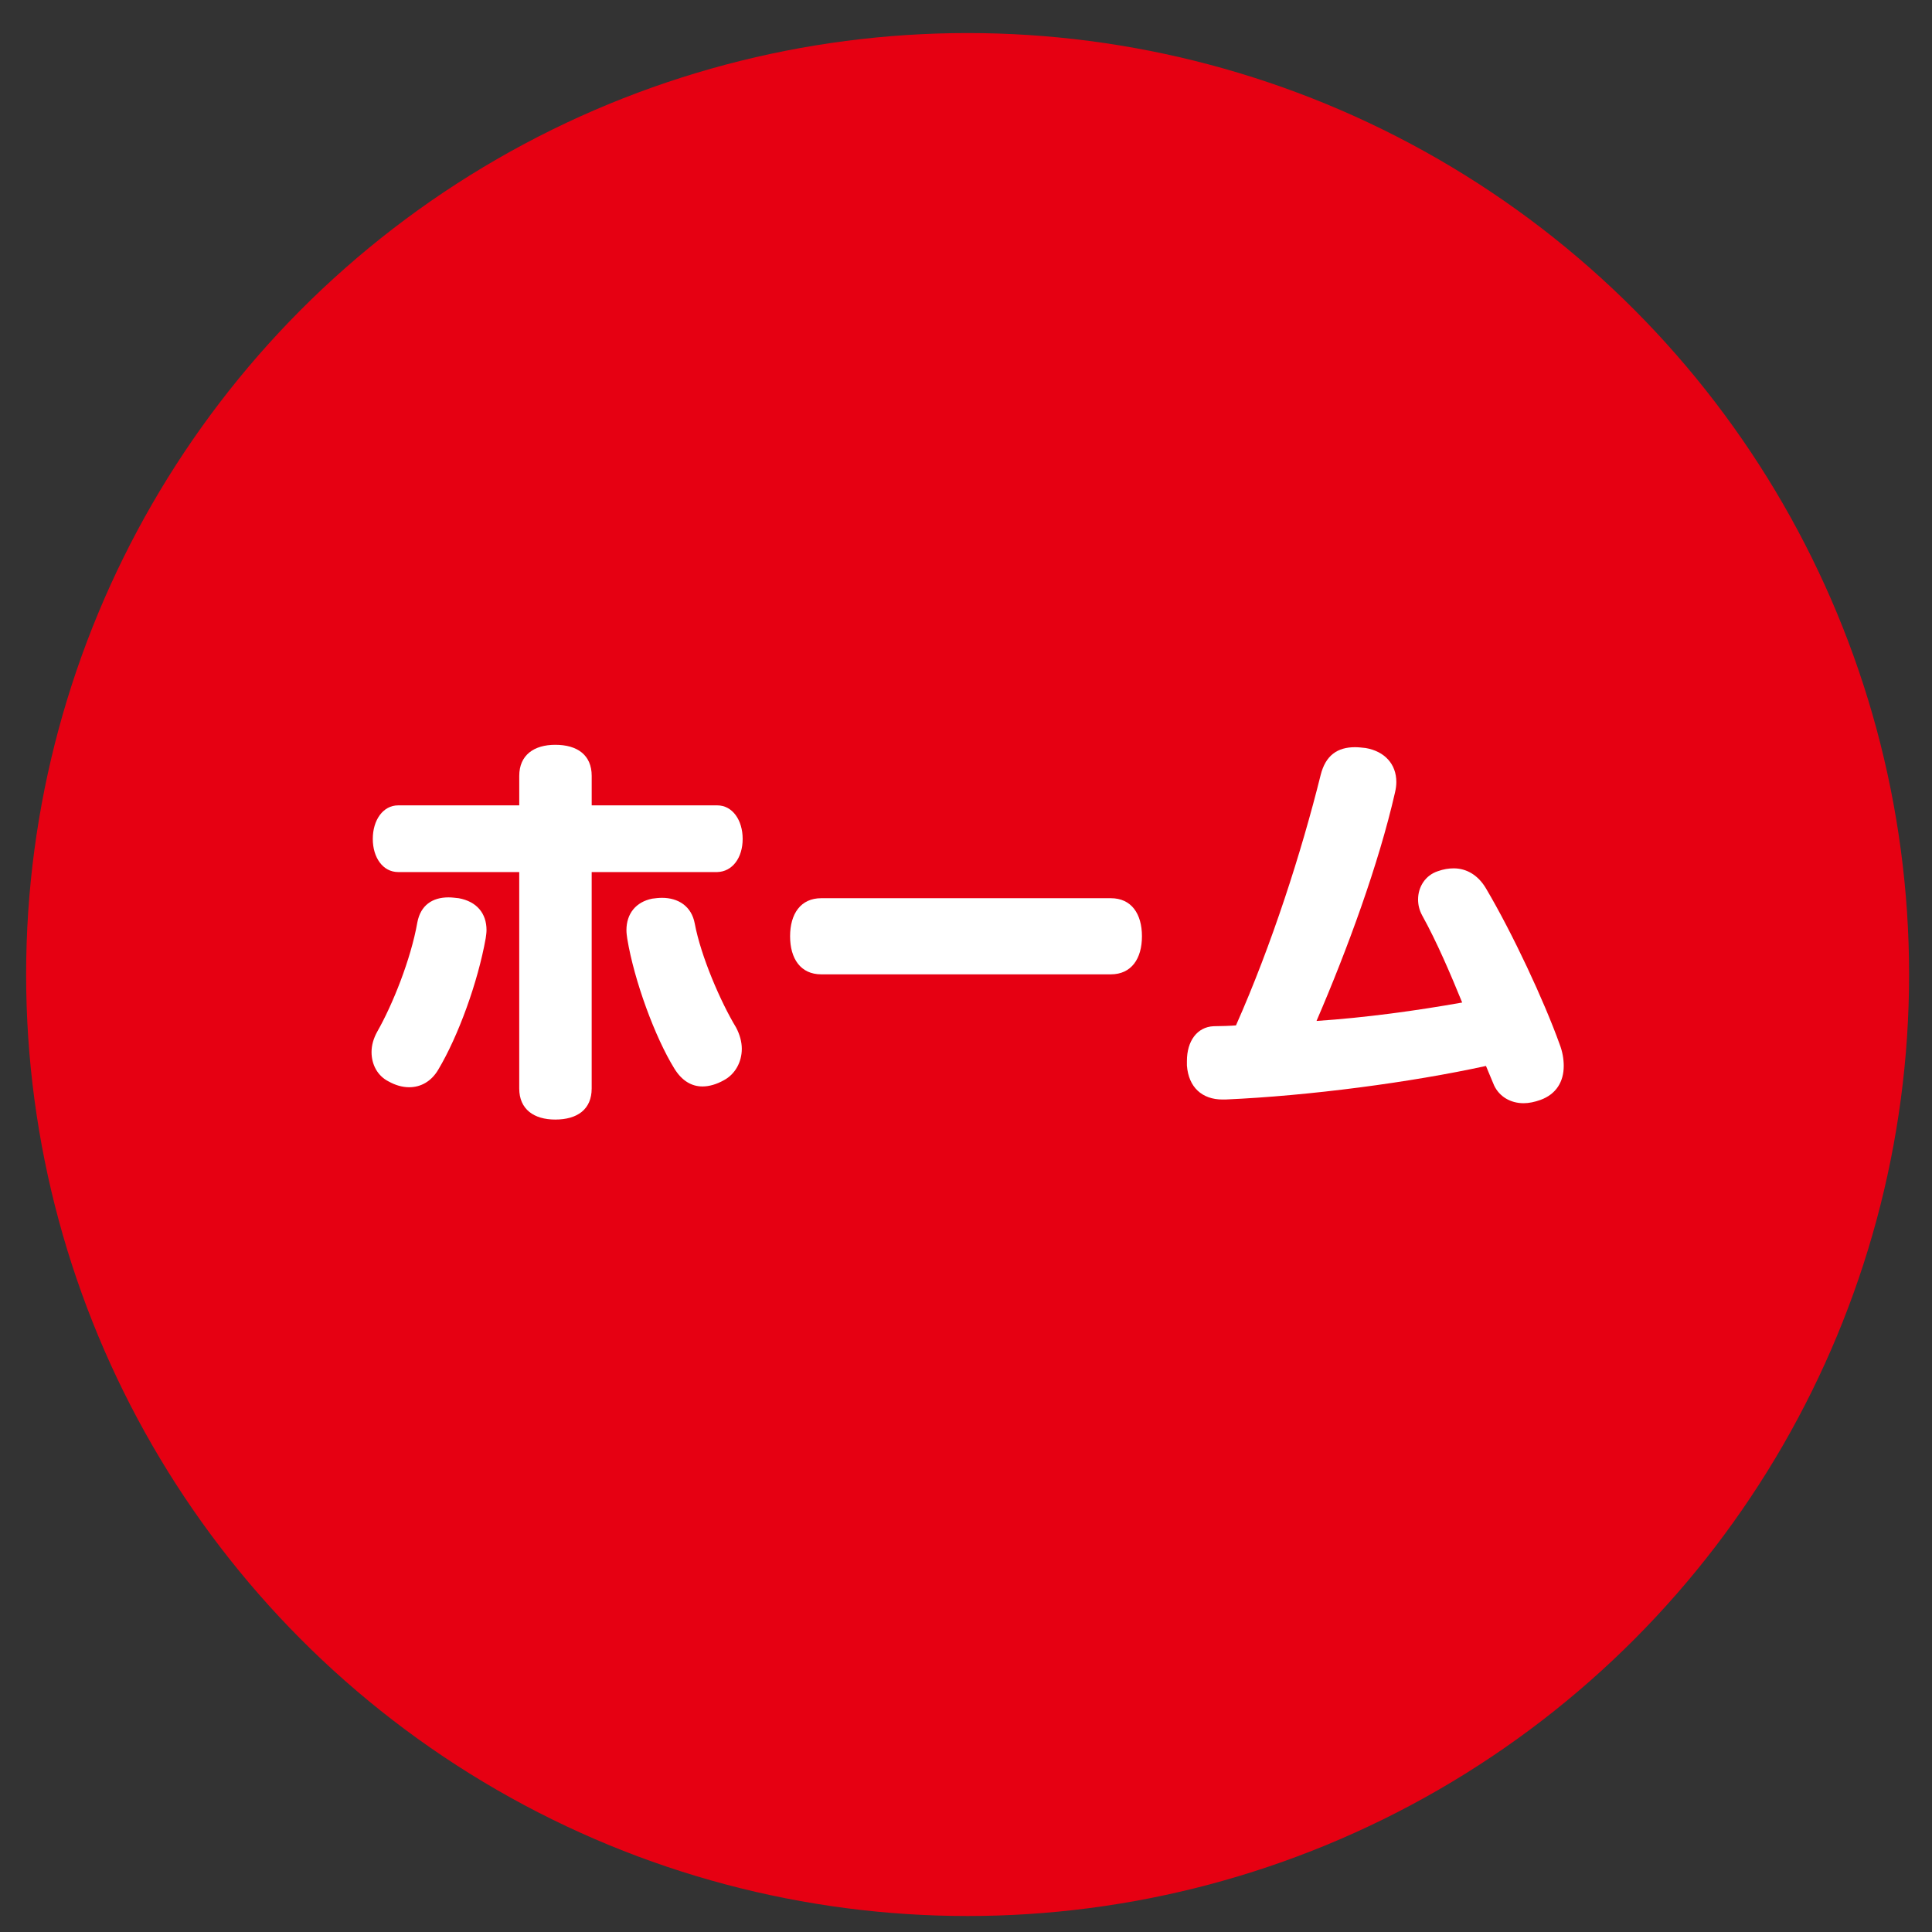
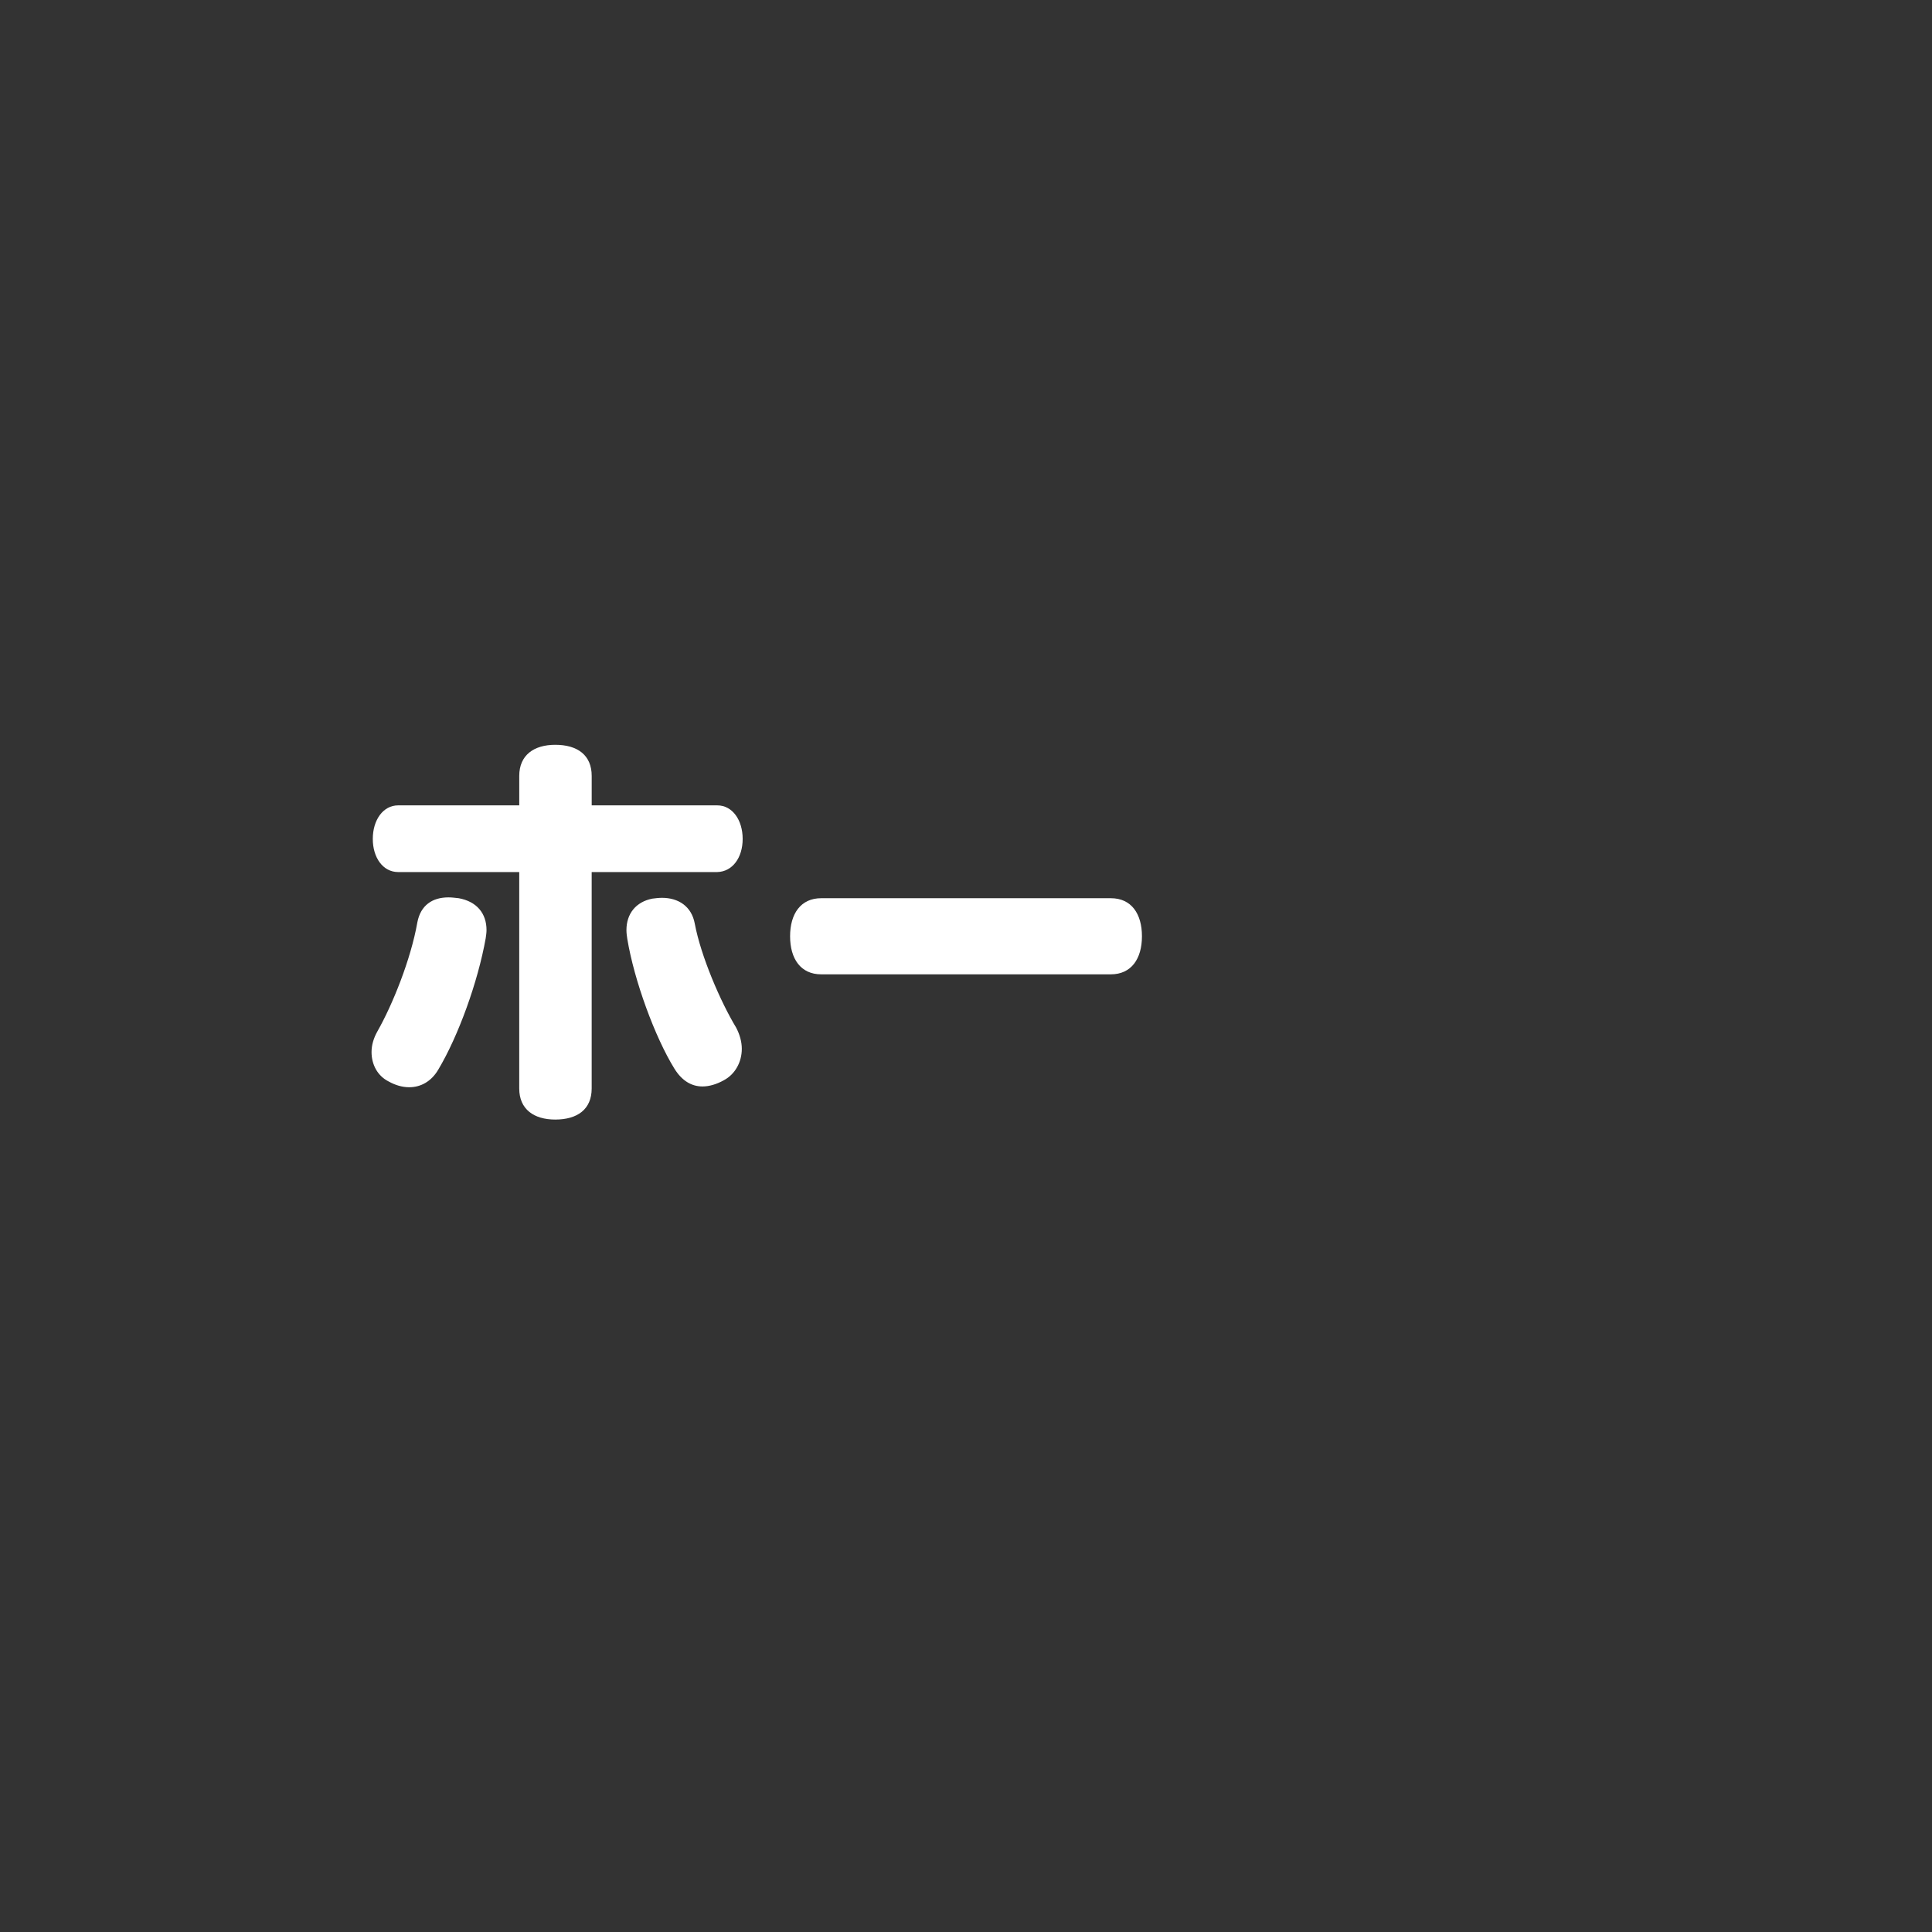
<svg xmlns="http://www.w3.org/2000/svg" version="1.1" id="レイヤー_1" x="0px" y="0px" width="95.98px" height="95.98px" viewBox="0 0 95.98 95.98" enable-background="new 0 0 95.98 95.98" xml:space="preserve">
  <rect x="0" y="0" width="95.98" height="95.98" fill="#333333" stroke="none" />
-   <circle fill="#E60012" cx="48.07" cy="48.414" r="46.772" />
  <g>
    <path fill="#FFFFFF" d="M20.329,54.013c-0.346,0-0.69-0.103-1.017-0.284c-0.568-0.285-0.854-0.854-0.854-1.464   c0-0.346,0.103-0.69,0.285-1.017c0.752-1.32,1.666-3.578,1.991-5.427c0.163-0.854,0.752-1.24,1.545-1.24   c0.162,0,0.325,0.021,0.508,0.041c0.896,0.162,1.383,0.752,1.383,1.585c0,0.122-0.021,0.266-0.041,0.406   c-0.387,2.175-1.361,4.859-2.356,6.525C21.427,53.729,20.899,54.013,20.329,54.013z M29.394,43.323v10.752   c0,1.036-0.711,1.544-1.81,1.544c-1.057,0-1.789-0.508-1.789-1.544V43.323H19.78c-0.752,0-1.26-0.712-1.26-1.646   c0-0.935,0.508-1.667,1.26-1.667h6.016v-1.464c0-1.036,0.732-1.545,1.789-1.545c1.099,0,1.81,0.509,1.81,1.545v1.464h6.239   c0.753,0,1.261,0.731,1.261,1.667c0,0.935-0.508,1.626-1.261,1.646H29.394z M31.162,46.635c-0.021-0.143-0.041-0.284-0.041-0.428   c0-0.813,0.468-1.401,1.281-1.563c0.162-0.021,0.325-0.041,0.487-0.041c0.793,0,1.464,0.405,1.626,1.279   c0.305,1.626,1.279,3.883,2.053,5.164c0.183,0.346,0.284,0.711,0.284,1.058c0,0.649-0.324,1.26-0.895,1.563   c-0.366,0.204-0.73,0.307-1.058,0.307c-0.528,0-1.017-0.266-1.402-0.896C32.544,51.534,31.508,48.729,31.162,46.635z" />
    <path fill="#FFFFFF" d="M40.796,48.404c-1.017,0-1.545-0.772-1.545-1.891c0-1.117,0.528-1.891,1.545-1.891h14.39   c1.018,0,1.545,0.772,1.545,1.891c0,1.117-0.527,1.891-1.545,1.891H40.796z" />
-     <path fill="#FFFFFF" d="M70.652,45.477c-0.144-0.266-0.203-0.528-0.203-0.793c0-0.63,0.365-1.199,0.977-1.402   c0.283-0.102,0.55-0.143,0.791-0.143c0.65,0,1.222,0.346,1.605,0.996c1.322,2.235,2.887,5.59,3.66,7.744   c0.141,0.365,0.203,0.731,0.203,1.077c0,0.772-0.367,1.402-1.158,1.688c-0.285,0.102-0.57,0.163-0.834,0.163   c-0.65,0-1.199-0.325-1.463-0.874c-0.123-0.284-0.244-0.59-0.408-0.977c-3.719,0.813-8.76,1.483-12.945,1.667   c-0.041,0-0.082,0-0.143,0c-1.017,0-1.688-0.609-1.769-1.688c0-0.081,0-0.162,0-0.225c0-0.996,0.509-1.687,1.32-1.728   c0.305,0,0.914-0.021,1.117-0.041c1.77-3.984,3.252-8.597,4.207-12.439c0.244-0.976,0.834-1.382,1.707-1.382   c0.164,0,0.346,0.021,0.529,0.041c0.936,0.162,1.524,0.792,1.524,1.688c0,0.163-0.021,0.324-0.063,0.508   c-0.813,3.577-2.377,7.825-3.902,11.363c2.439-0.163,4.959-0.51,7.236-0.915C72.076,48.424,71.385,46.798,70.652,45.477z" />
  </g>
</svg>